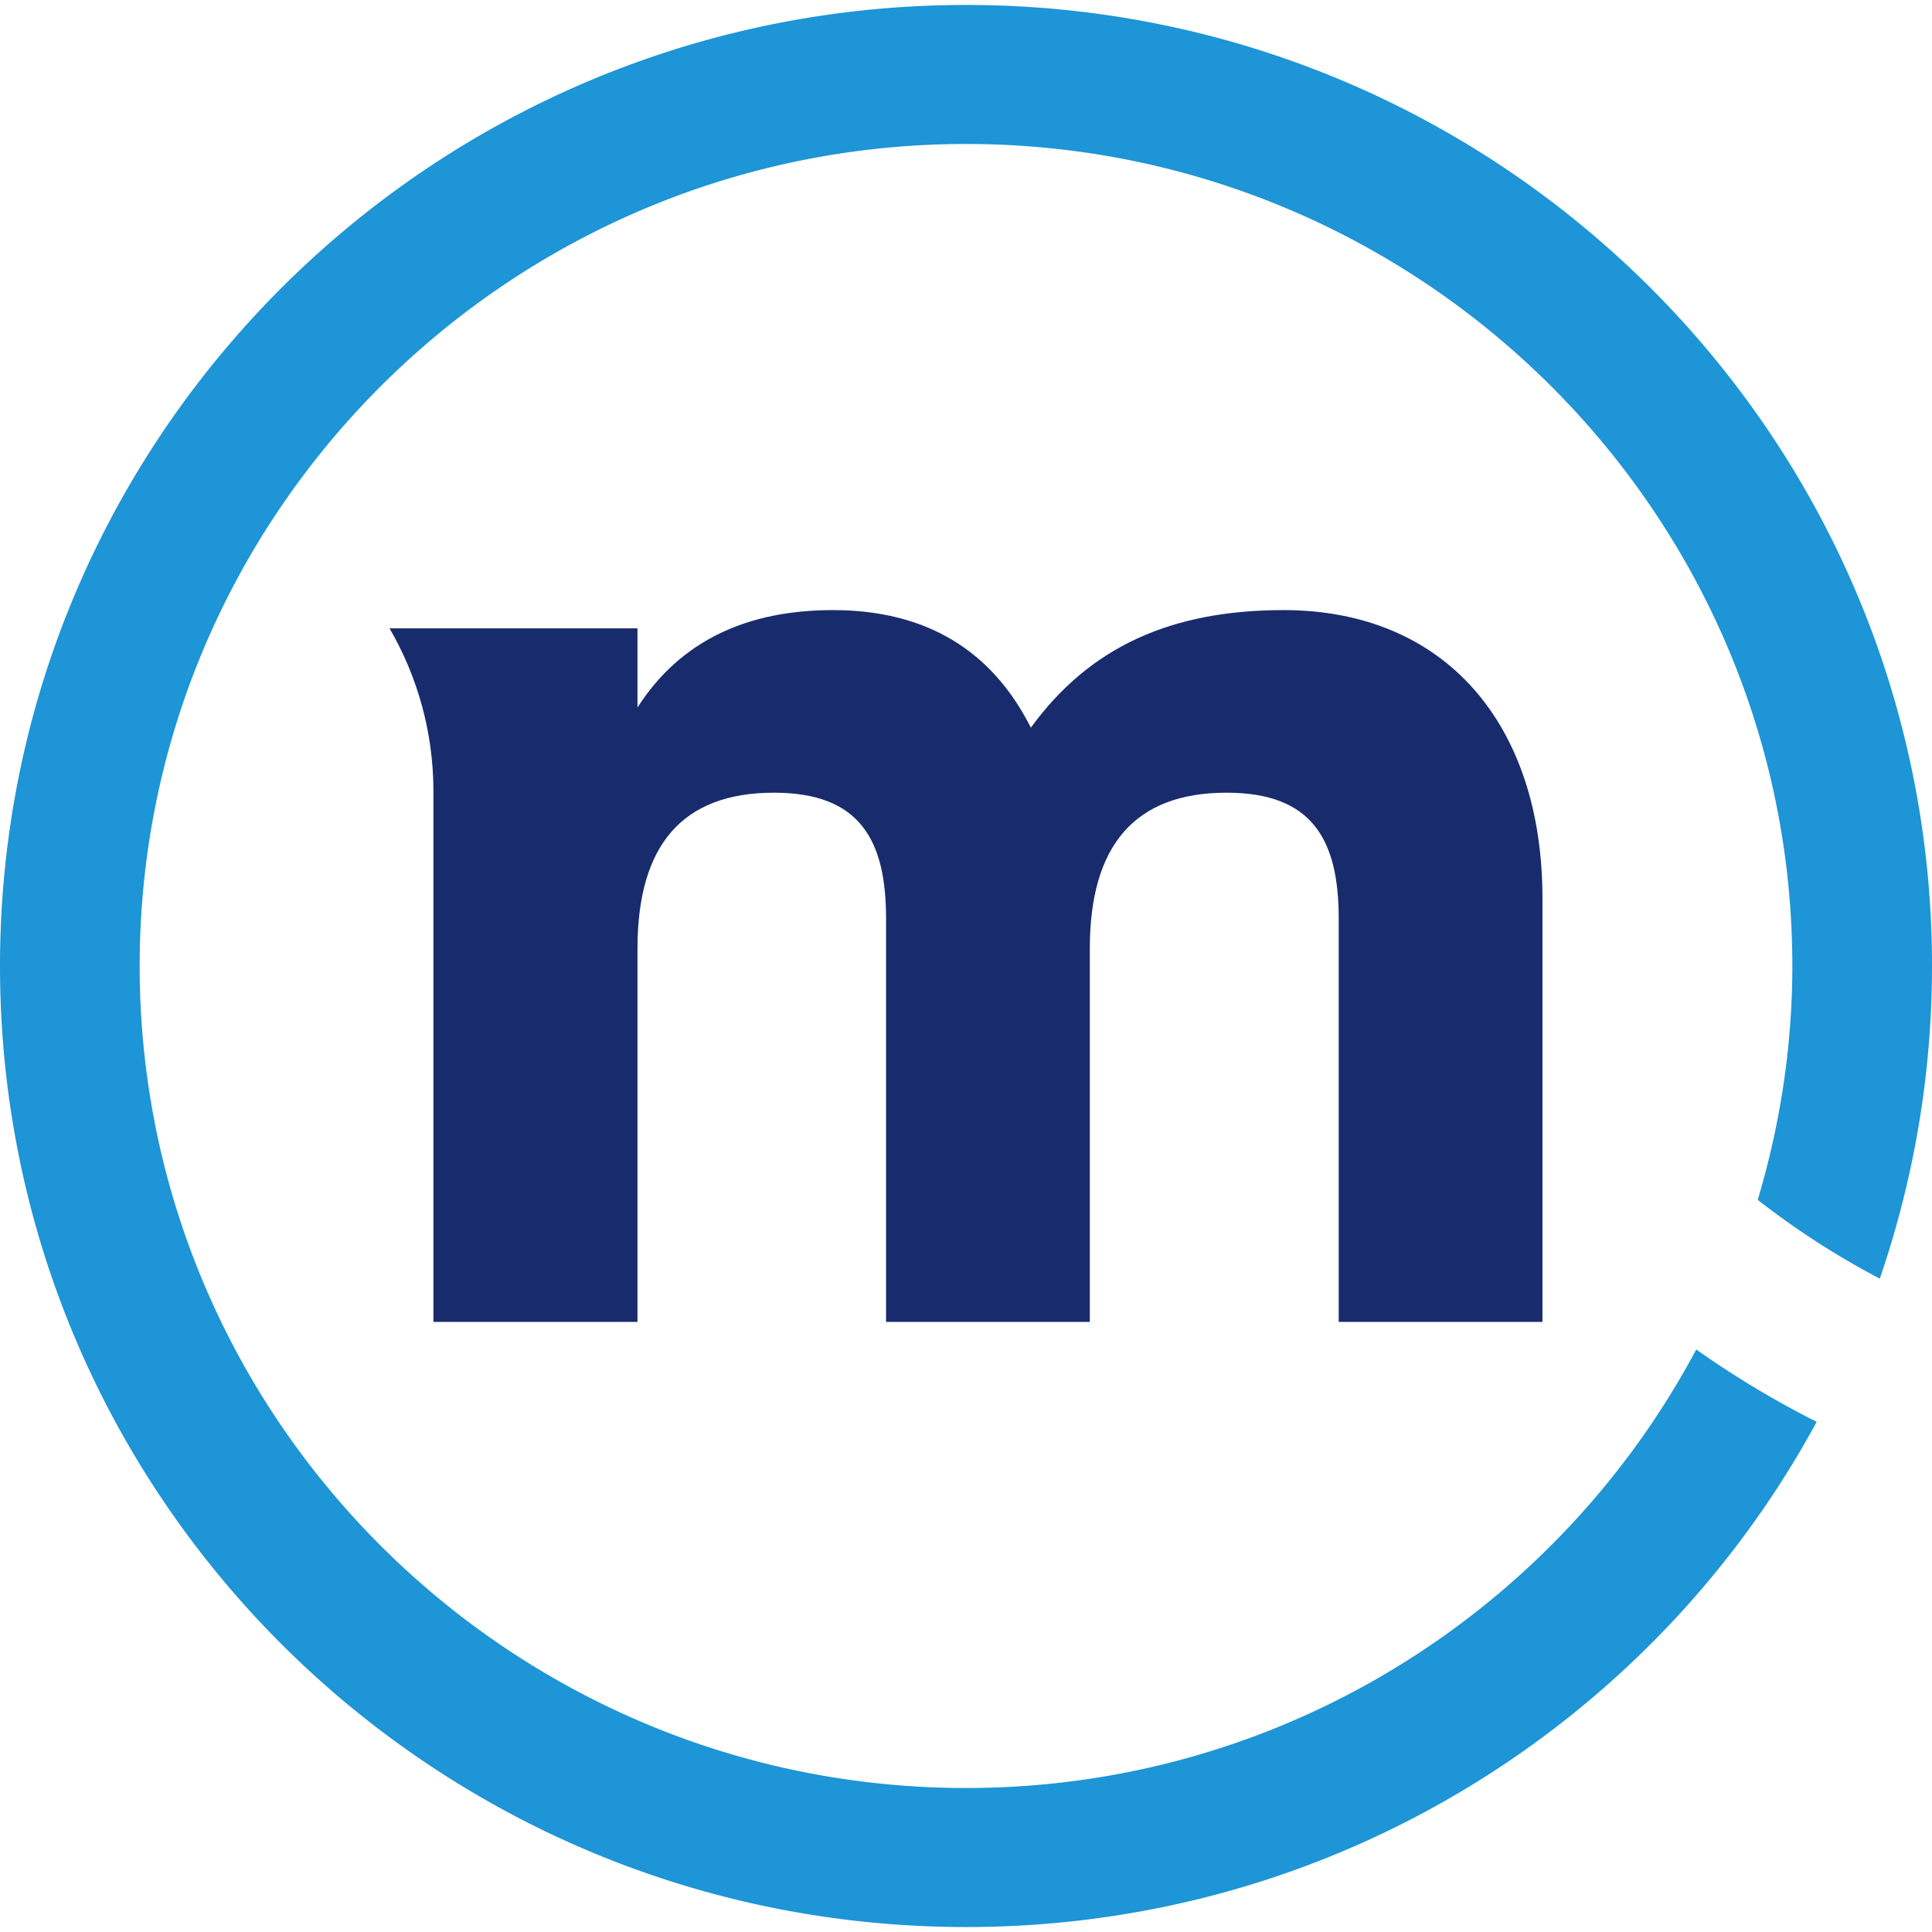
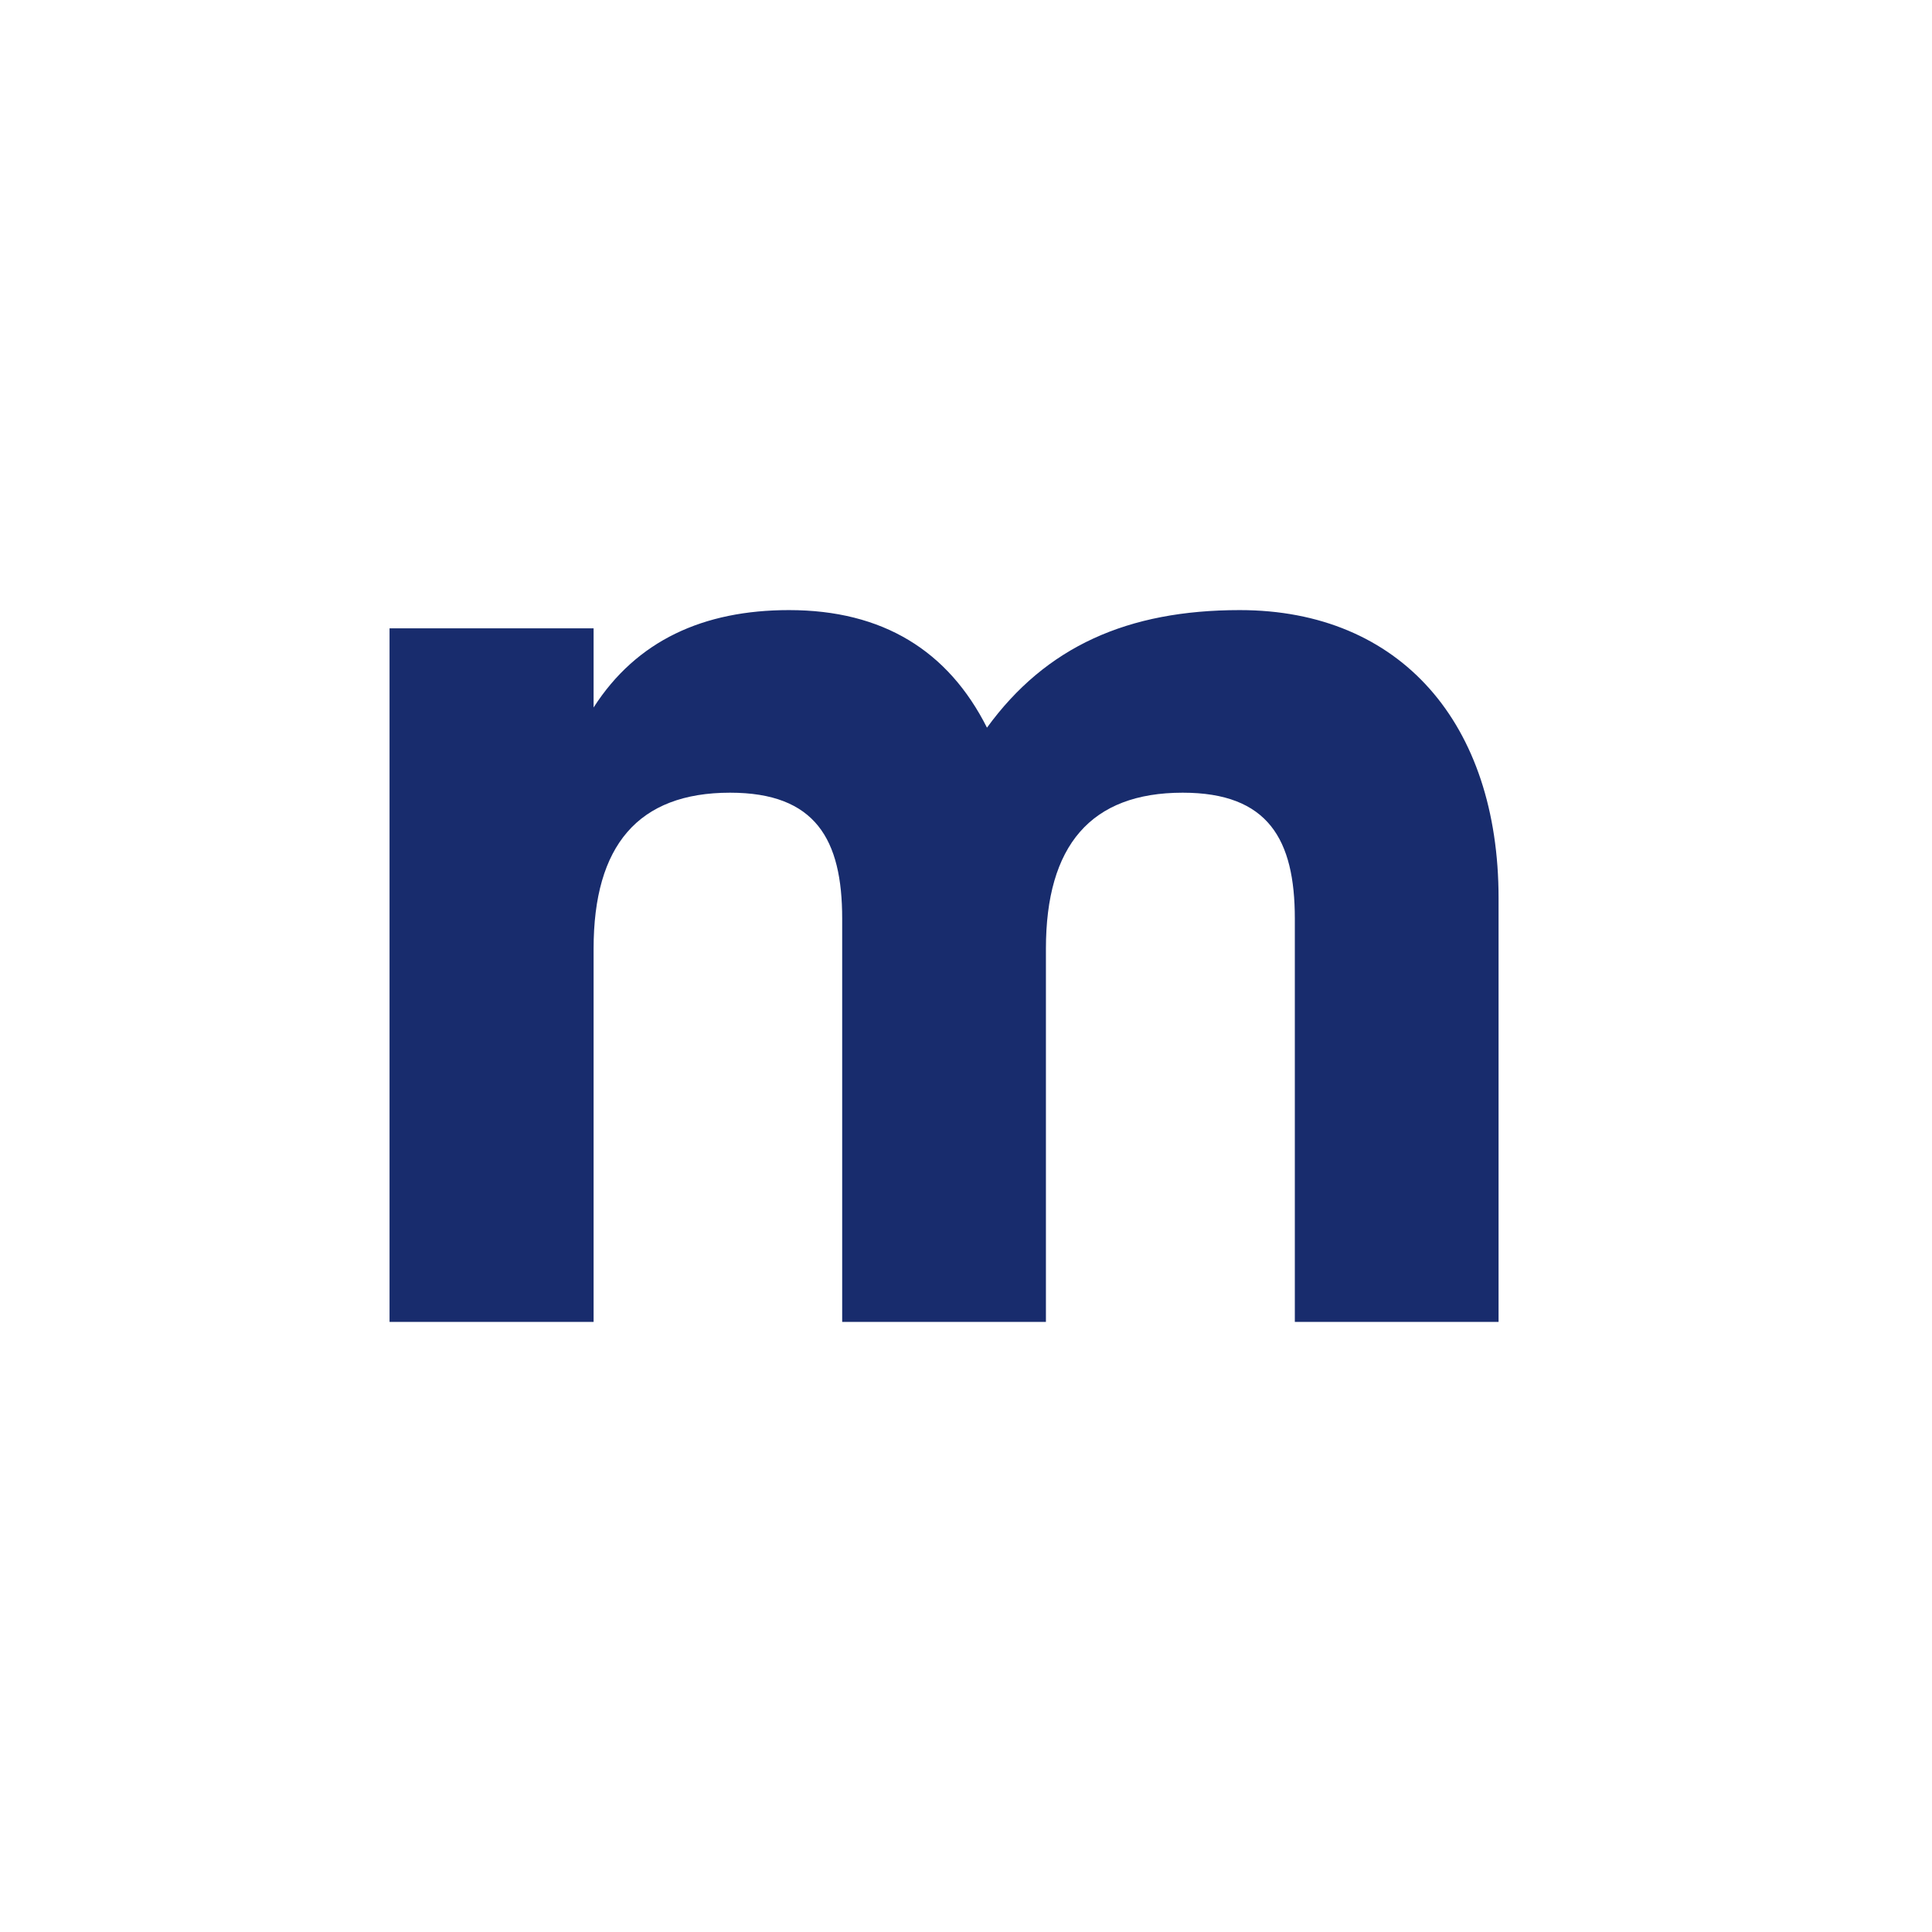
<svg xmlns="http://www.w3.org/2000/svg" width="60.31" height="60.31">
-   <path d="M52.95 42.126c-4.33 8.129-12.92 13.689-22.79 13.689-14.23 0-25.8-11.51-25.8-25.66s11.57-25.66 25.8-25.66c14.21 0 25.79 11.51 25.79 25.66 0 2.54-.39 4.99-1.08 7.3 1.19.931 2.46 1.75 3.81 2.46 1.05-3.06 1.63-6.34 1.63-9.76 0-16.57-13.5-30-30.15-30C13.5.155 0 13.585 0 30.155s13.5 30 30.16 30c11.48 0 21.46-6.38 26.55-15.77a29.72 29.72 0 01-3.76-2.259z" fill="#1d95d6" />
-   <path d="M12.16 19.615c.86 1.48 1.36 3.2 1.37 5.04V41.265h6.37v-11.65c0-3.22 1.39-4.87 4.26-4.87 2.67 0 3.5 1.46 3.5 3.93v12.59h6.36v-11.65c0-3.22 1.4-4.87 4.27-4.87 2.67 0 3.5 1.46 3.5 3.93v12.59h6.36v-13.23c0-5.44-3.05-8.99-8.08-8.99-3.5 0-6.05 1.14-7.89 3.67-1.21-2.4-3.25-3.67-6.18-3.67-2.67 0-4.76.95-6.1 3.04v-2.47h-6.37z" fill="#182c6d" />
+   <path d="M12.16 19.615V41.265h6.37v-11.65c0-3.22 1.39-4.87 4.26-4.87 2.67 0 3.5 1.46 3.5 3.93v12.59h6.36v-11.65c0-3.22 1.4-4.87 4.27-4.87 2.67 0 3.5 1.46 3.5 3.93v12.59h6.36v-13.23c0-5.44-3.05-8.99-8.08-8.99-3.5 0-6.05 1.14-7.89 3.67-1.21-2.4-3.25-3.67-6.18-3.67-2.67 0-4.76.95-6.1 3.04v-2.47h-6.37z" fill="#182c6d" />
</svg>